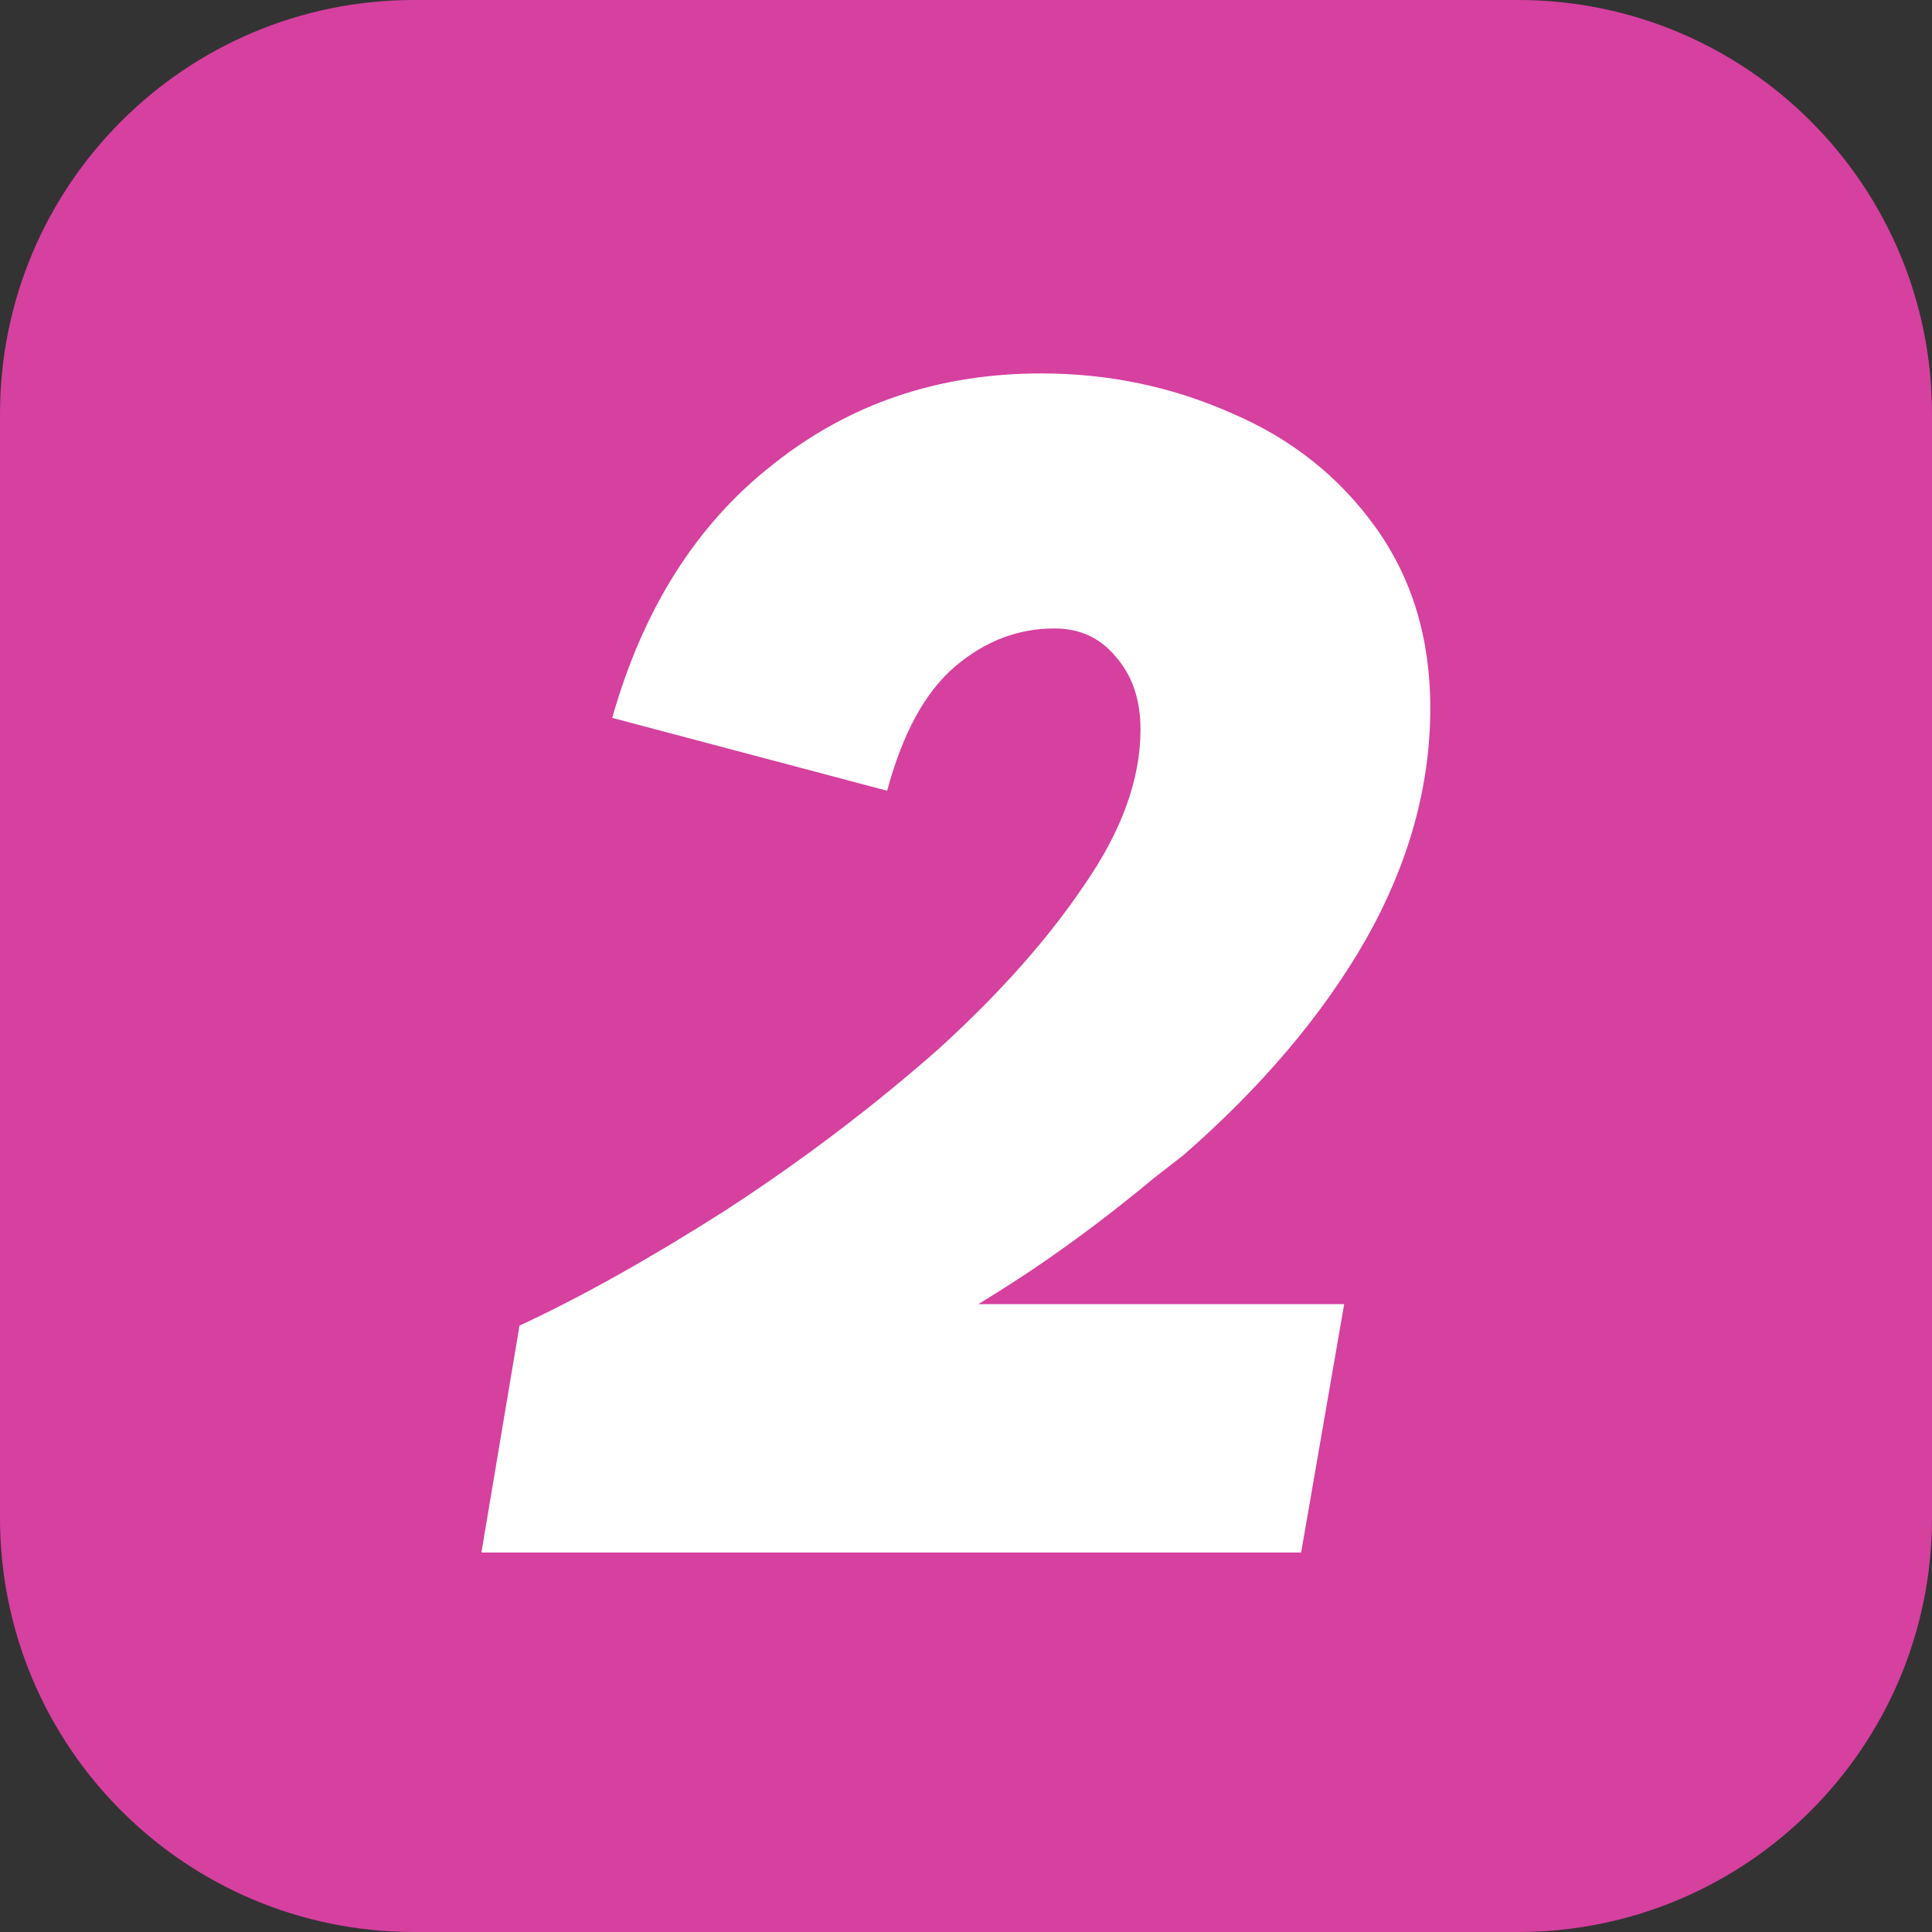
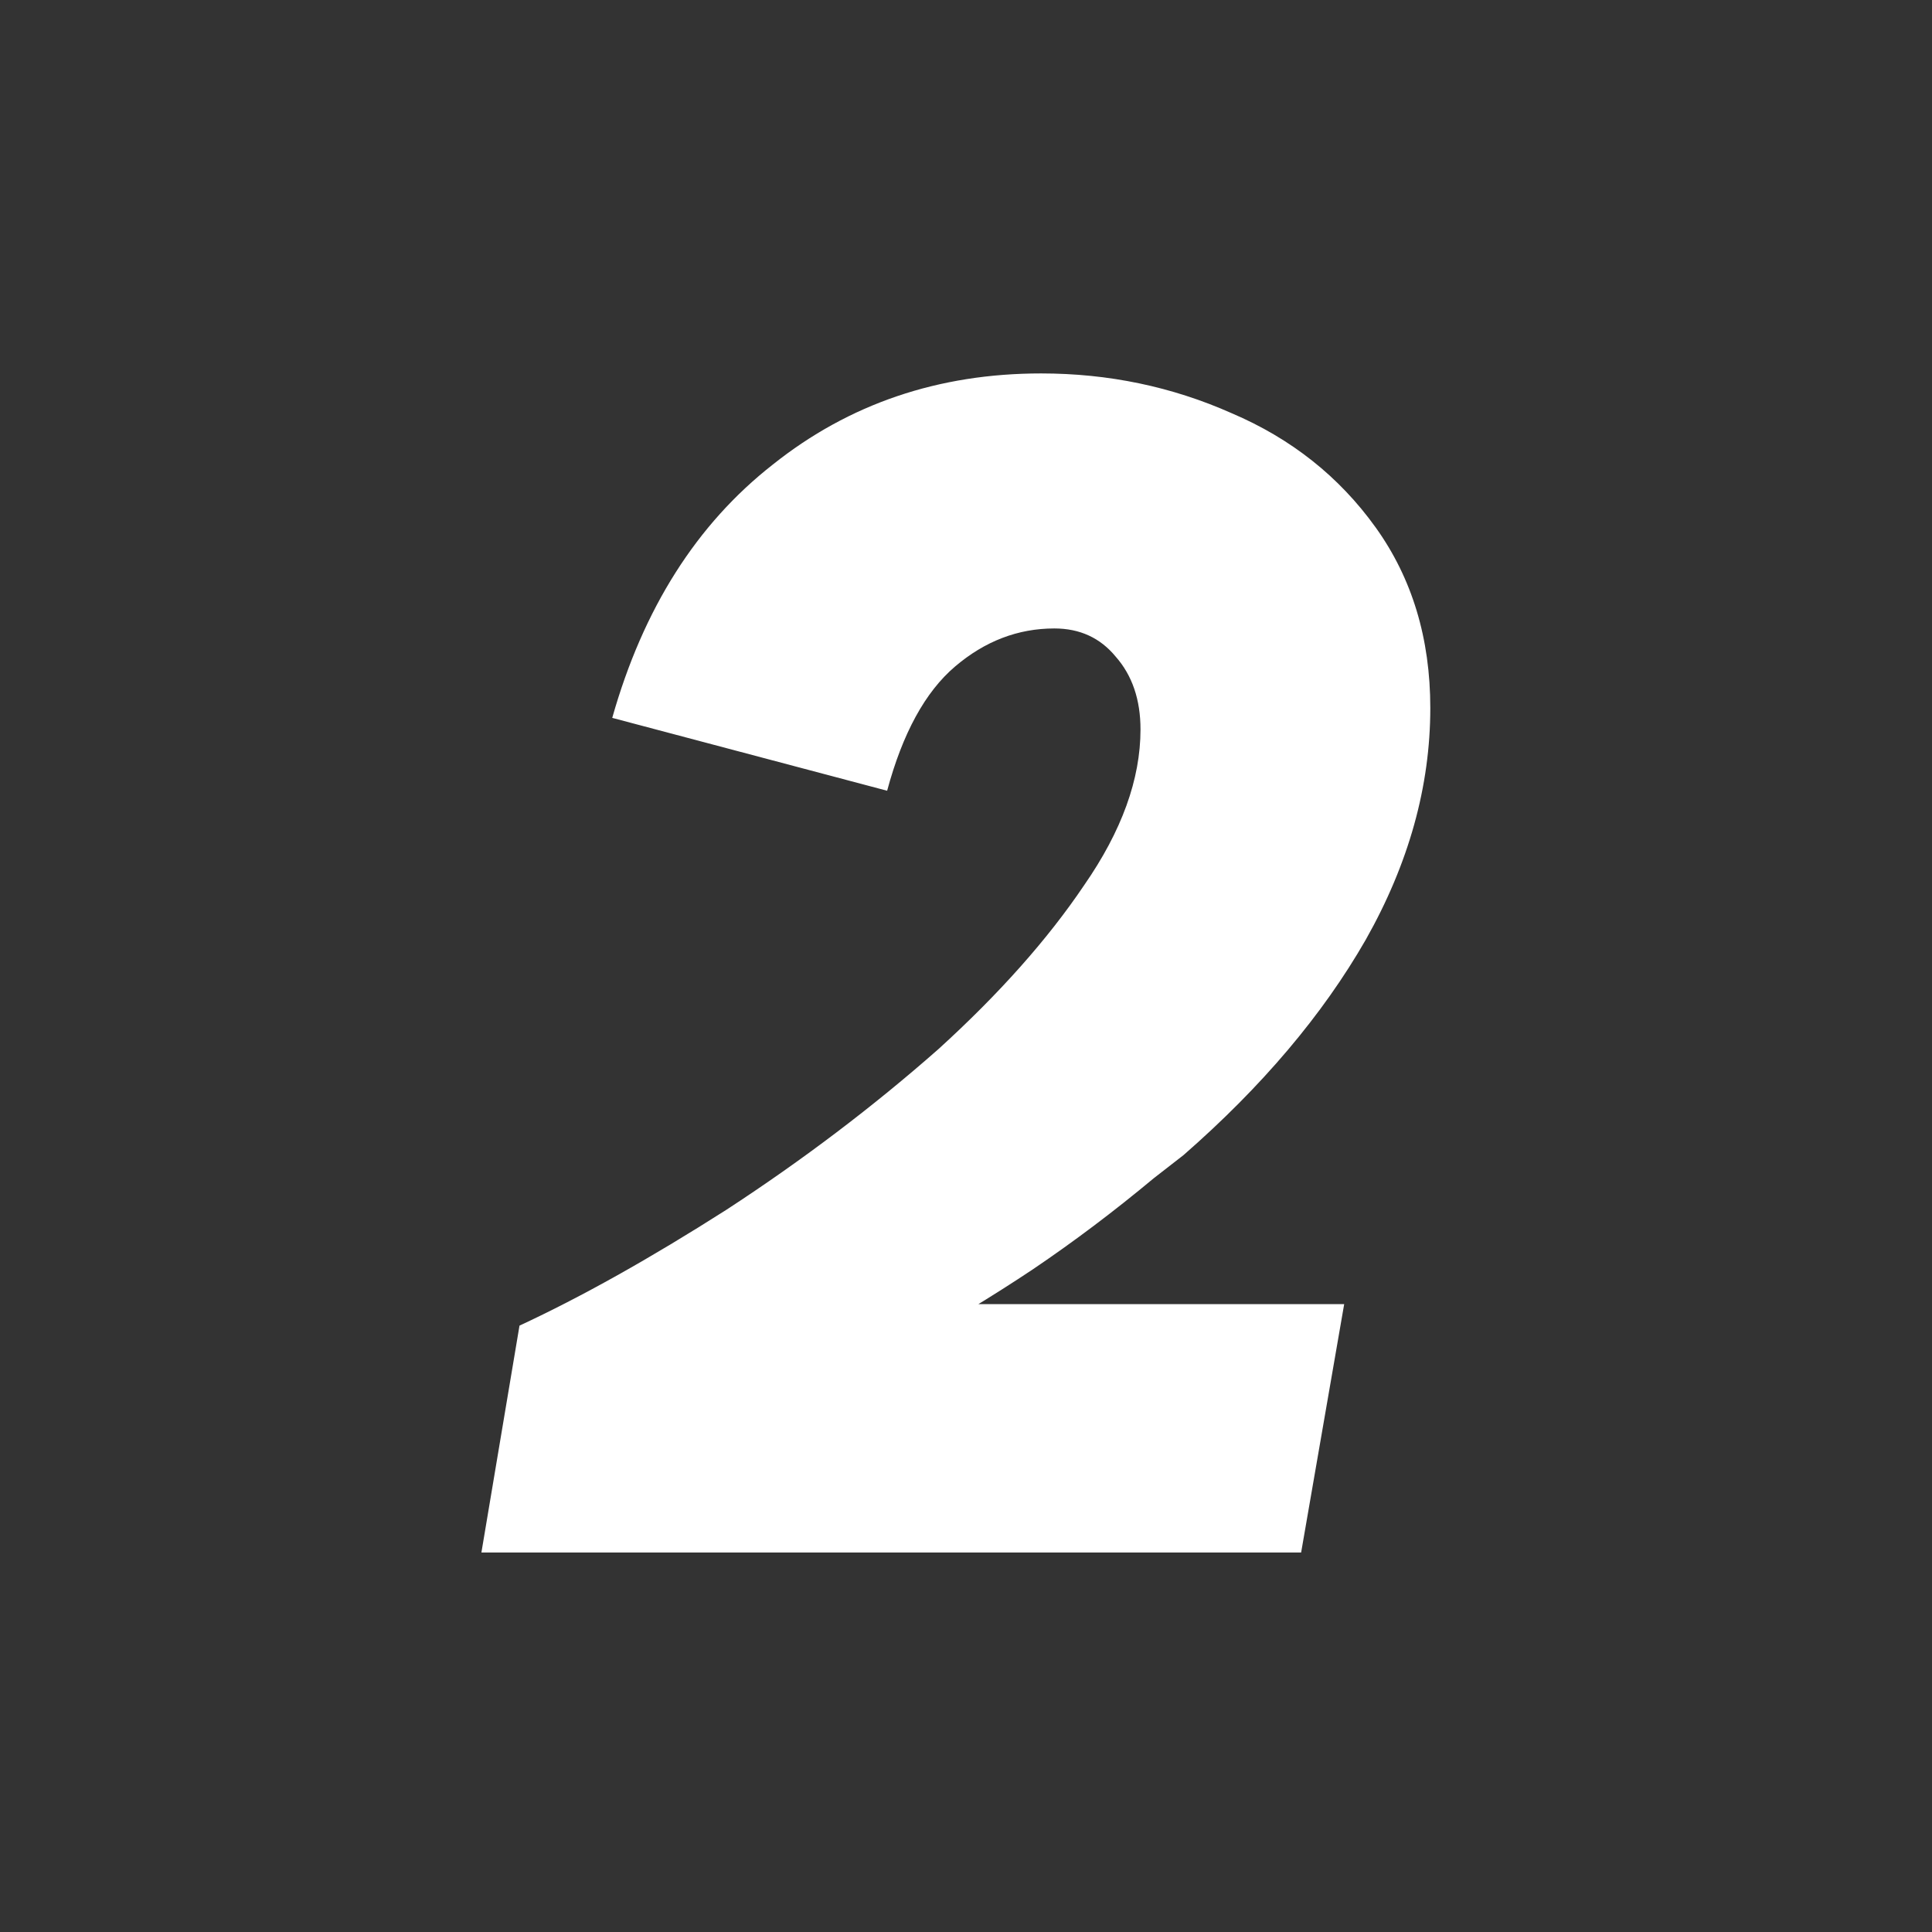
<svg xmlns="http://www.w3.org/2000/svg" width="28" height="28" viewBox="0 0 28 28" fill="none">
  <rect x="0" y="0" width="28" height="28" fill="#333333" stroke="none" />
-   <path d="M0 6C0 2.686 2.686 0 6 0H22C25.314 0 28 2.686 28 6V22C28 25.314 25.314 28 22 28H6C2.686 28 0 25.314 0 22V6Z" fill="#D6409F" />
  <path d="M7.529 19.212C8.425 18.796 9.425 18.236 10.529 17.532C11.633 16.812 12.657 16.036 13.601 15.204C14.481 14.404 15.185 13.612 15.713 12.828C16.257 12.044 16.529 11.292 16.529 10.572C16.529 10.14 16.409 9.788 16.169 9.516C15.945 9.244 15.649 9.108 15.281 9.108C14.753 9.108 14.273 9.292 13.841 9.66C13.409 10.028 13.081 10.628 12.857 11.46L8.873 10.404C9.321 8.82 10.097 7.596 11.201 6.732C12.305 5.852 13.601 5.412 15.089 5.412C16.065 5.412 16.985 5.604 17.849 5.988C18.713 6.356 19.409 6.908 19.937 7.644C20.465 8.38 20.729 9.252 20.729 10.26C20.729 11.396 20.417 12.516 19.793 13.62C19.169 14.708 18.289 15.748 17.153 16.74L16.721 17.076C16.145 17.556 15.561 17.996 14.969 18.396C14.393 18.78 13.761 19.164 13.073 19.548L12.713 18.9H19.481L18.857 22.5H6.977L7.529 19.212Z" fill="white" />
</svg>